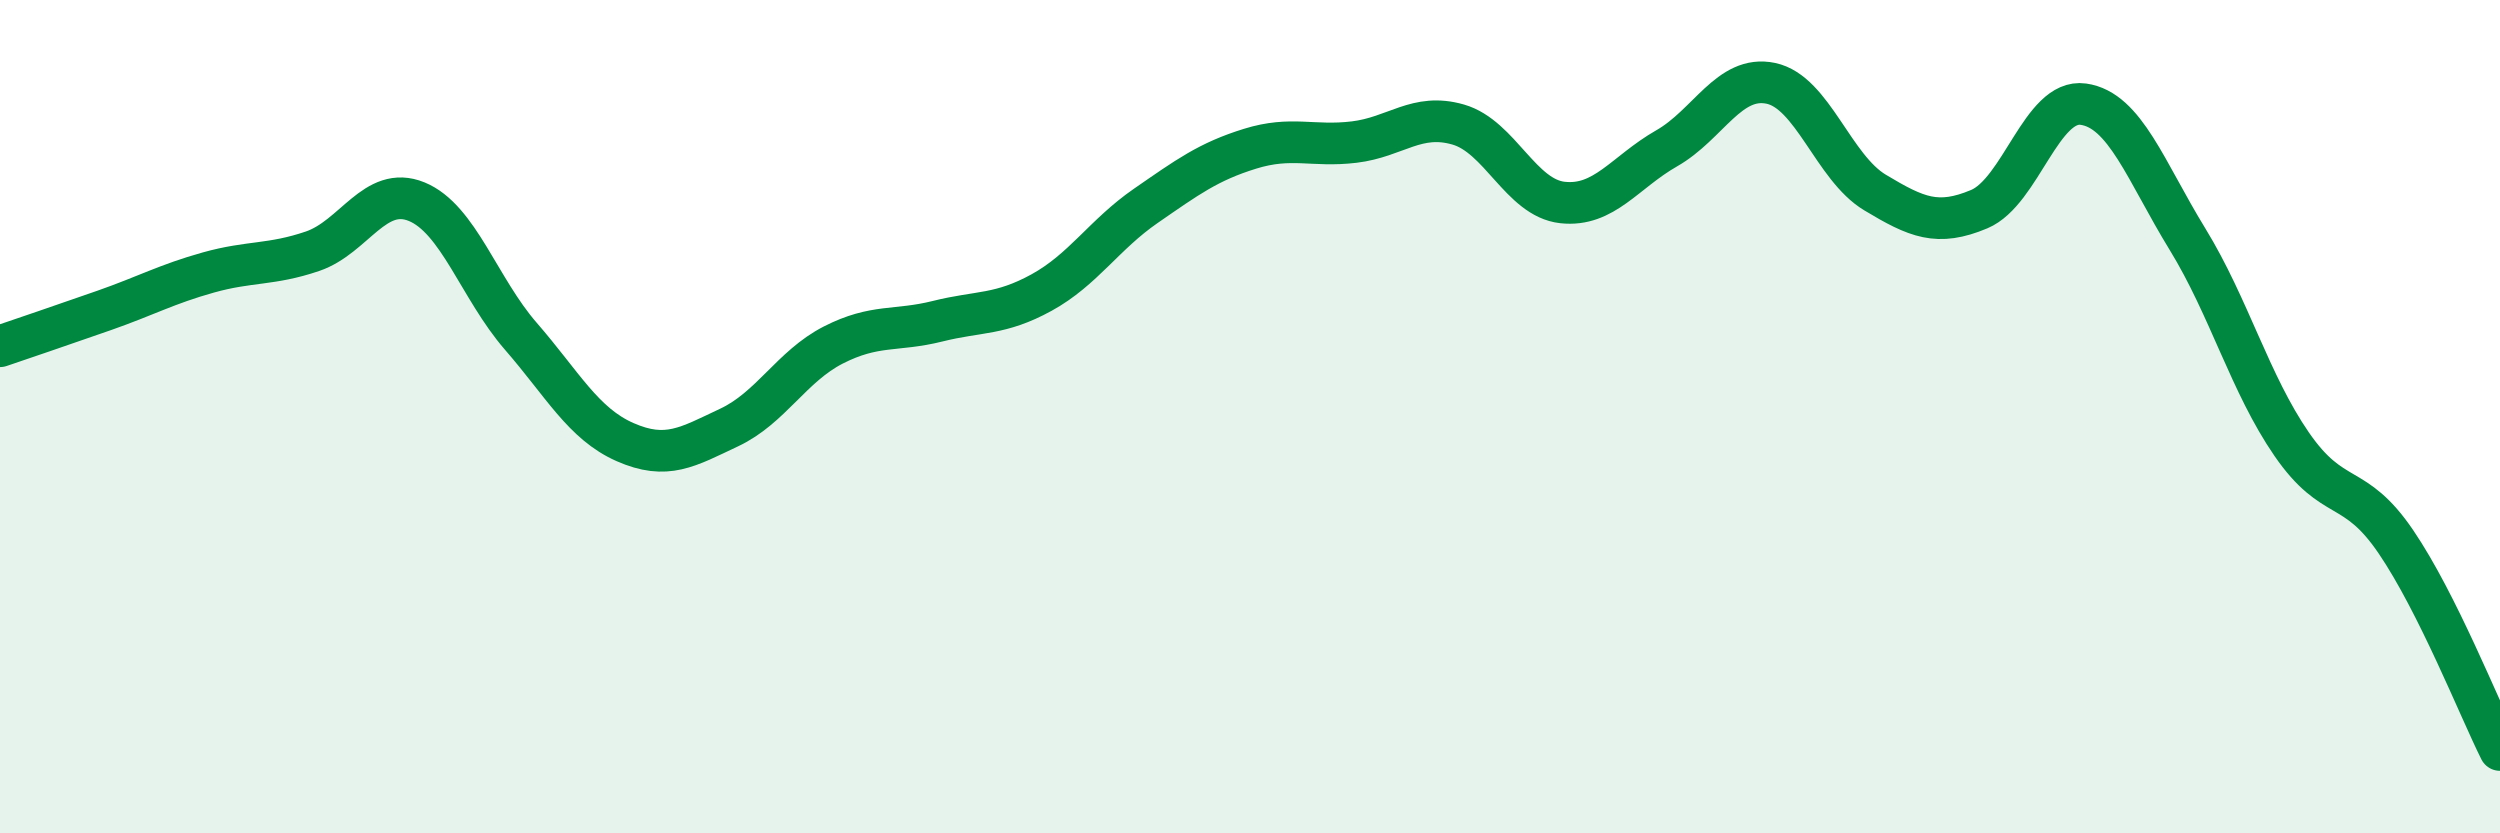
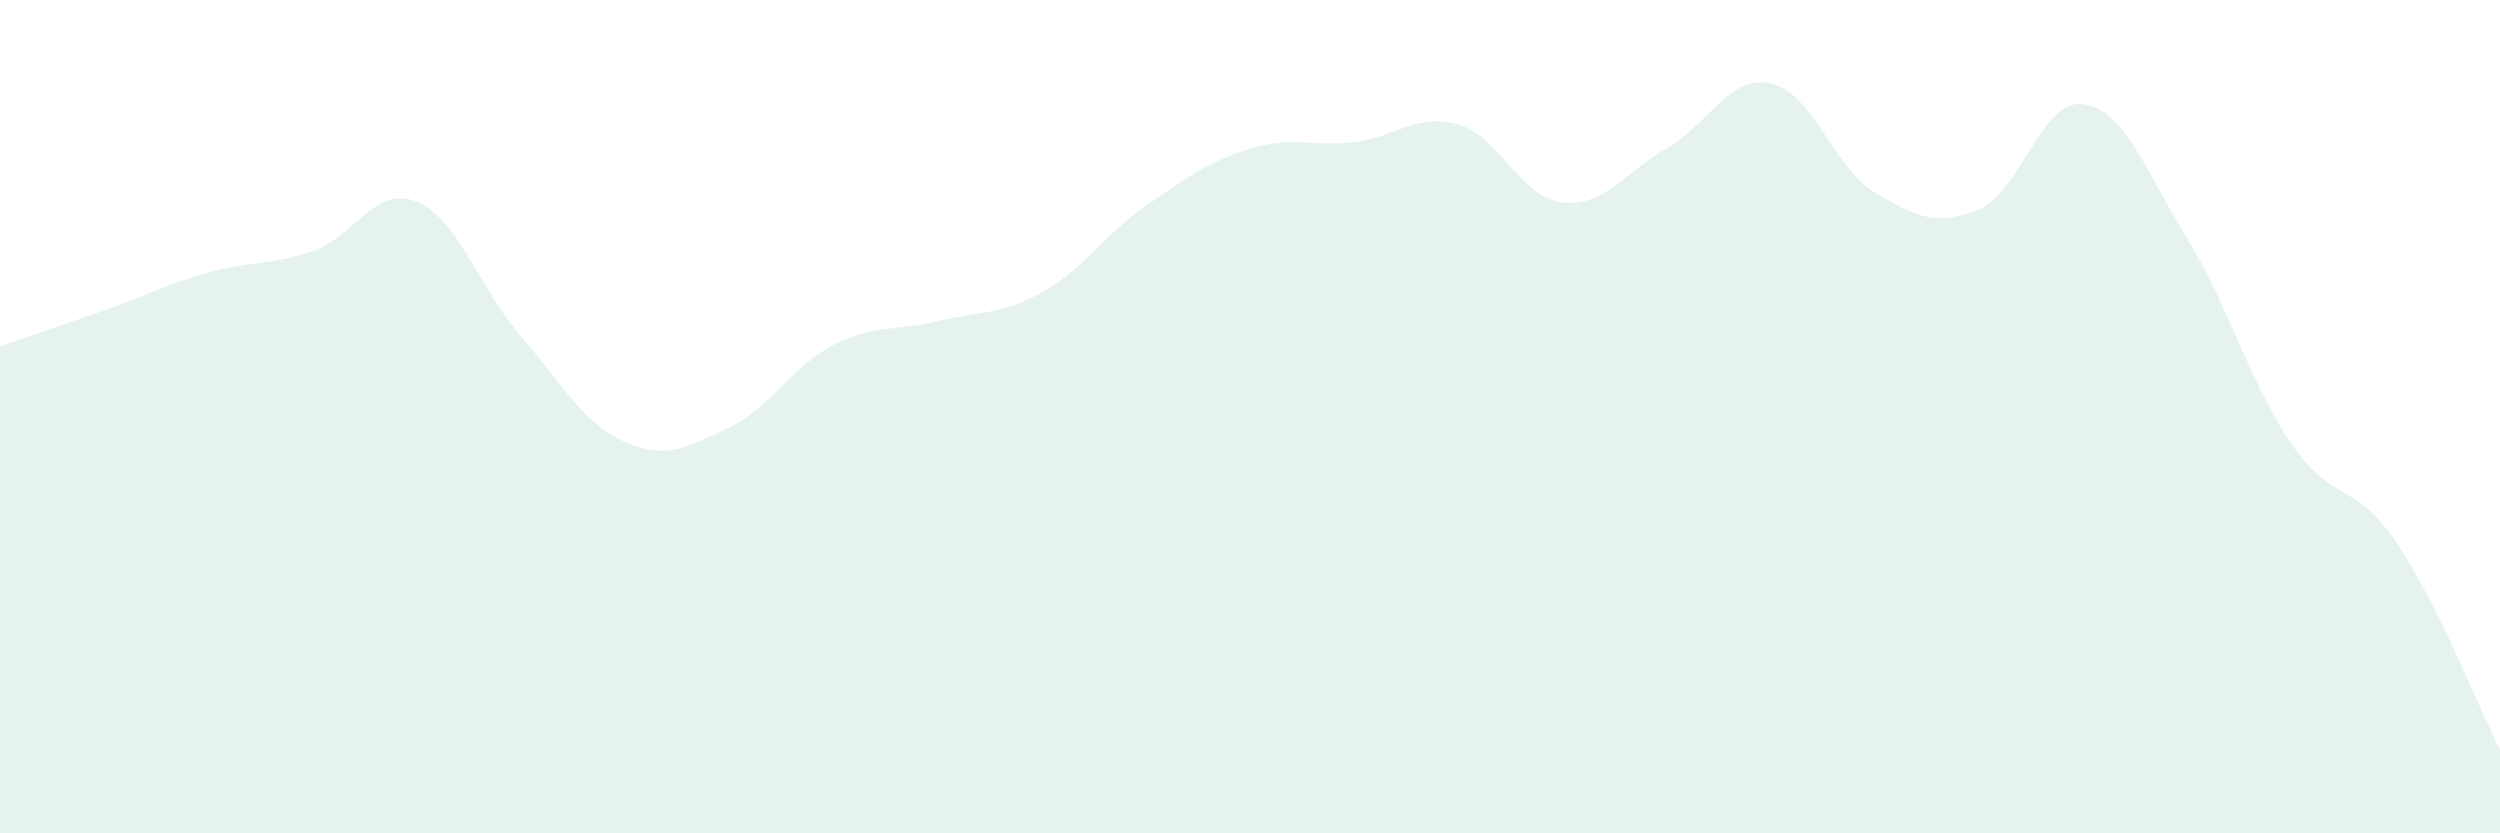
<svg xmlns="http://www.w3.org/2000/svg" width="60" height="20" viewBox="0 0 60 20">
  <path d="M 0,8.31 C 0.5,8.14 1.5,7.8 2.5,7.45 C 3.5,7.1 4,6.82 5,6.54 C 6,6.26 6.5,6.37 7.5,6.03 C 8.5,5.69 9,4.43 10,4.84 C 11,5.25 11.5,6.92 12.5,8.07 C 13.5,9.22 14,10.17 15,10.61 C 16,11.05 16.5,10.73 17.5,10.26 C 18.5,9.79 19,8.79 20,8.28 C 21,7.77 21.5,7.96 22.5,7.71 C 23.5,7.46 24,7.57 25,7.02 C 26,6.47 26.5,5.63 27.5,4.94 C 28.5,4.25 29,3.88 30,3.57 C 31,3.26 31.5,3.53 32.5,3.41 C 33.5,3.29 34,2.7 35,2.99 C 36,3.28 36.5,4.75 37.5,4.86 C 38.5,4.97 39,4.13 40,3.56 C 41,2.99 41.5,1.79 42.5,2 C 43.5,2.21 44,4.02 45,4.62 C 46,5.22 46.5,5.44 47.5,5.02 C 48.5,4.6 49,2.36 50,2.5 C 51,2.64 51.5,4.11 52.5,5.74 C 53.5,7.37 54,9.21 55,10.66 C 56,12.11 56.5,11.53 57.5,13 C 58.5,14.47 59.5,17 60,18L60 20L0 20Z" fill="#008740" opacity="0.1" stroke-linecap="round" stroke-linejoin="round" />
-   <path d="M 0,8.31 C 0.5,8.14 1.5,7.8 2.5,7.45 C 3.5,7.1 4,6.82 5,6.54 C 6,6.26 6.5,6.37 7.5,6.03 C 8.5,5.69 9,4.43 10,4.84 C 11,5.25 11.5,6.92 12.5,8.07 C 13.5,9.22 14,10.17 15,10.61 C 16,11.05 16.5,10.73 17.5,10.26 C 18.5,9.79 19,8.79 20,8.28 C 21,7.77 21.5,7.96 22.5,7.71 C 23.5,7.46 24,7.57 25,7.02 C 26,6.47 26.5,5.63 27.5,4.94 C 28.5,4.25 29,3.88 30,3.57 C 31,3.26 31.5,3.53 32.5,3.41 C 33.5,3.29 34,2.7 35,2.99 C 36,3.28 36.5,4.75 37.5,4.86 C 38.5,4.97 39,4.13 40,3.56 C 41,2.99 41.5,1.79 42.5,2 C 43.5,2.21 44,4.02 45,4.62 C 46,5.22 46.5,5.44 47.5,5.02 C 48.5,4.6 49,2.36 50,2.5 C 51,2.64 51.5,4.11 52.5,5.74 C 53.5,7.37 54,9.21 55,10.66 C 56,12.11 56.5,11.53 57.5,13 C 58.5,14.47 59.5,17 60,18" stroke="#008740" stroke-width="1" fill="none" stroke-linecap="round" stroke-linejoin="round" />
</svg>